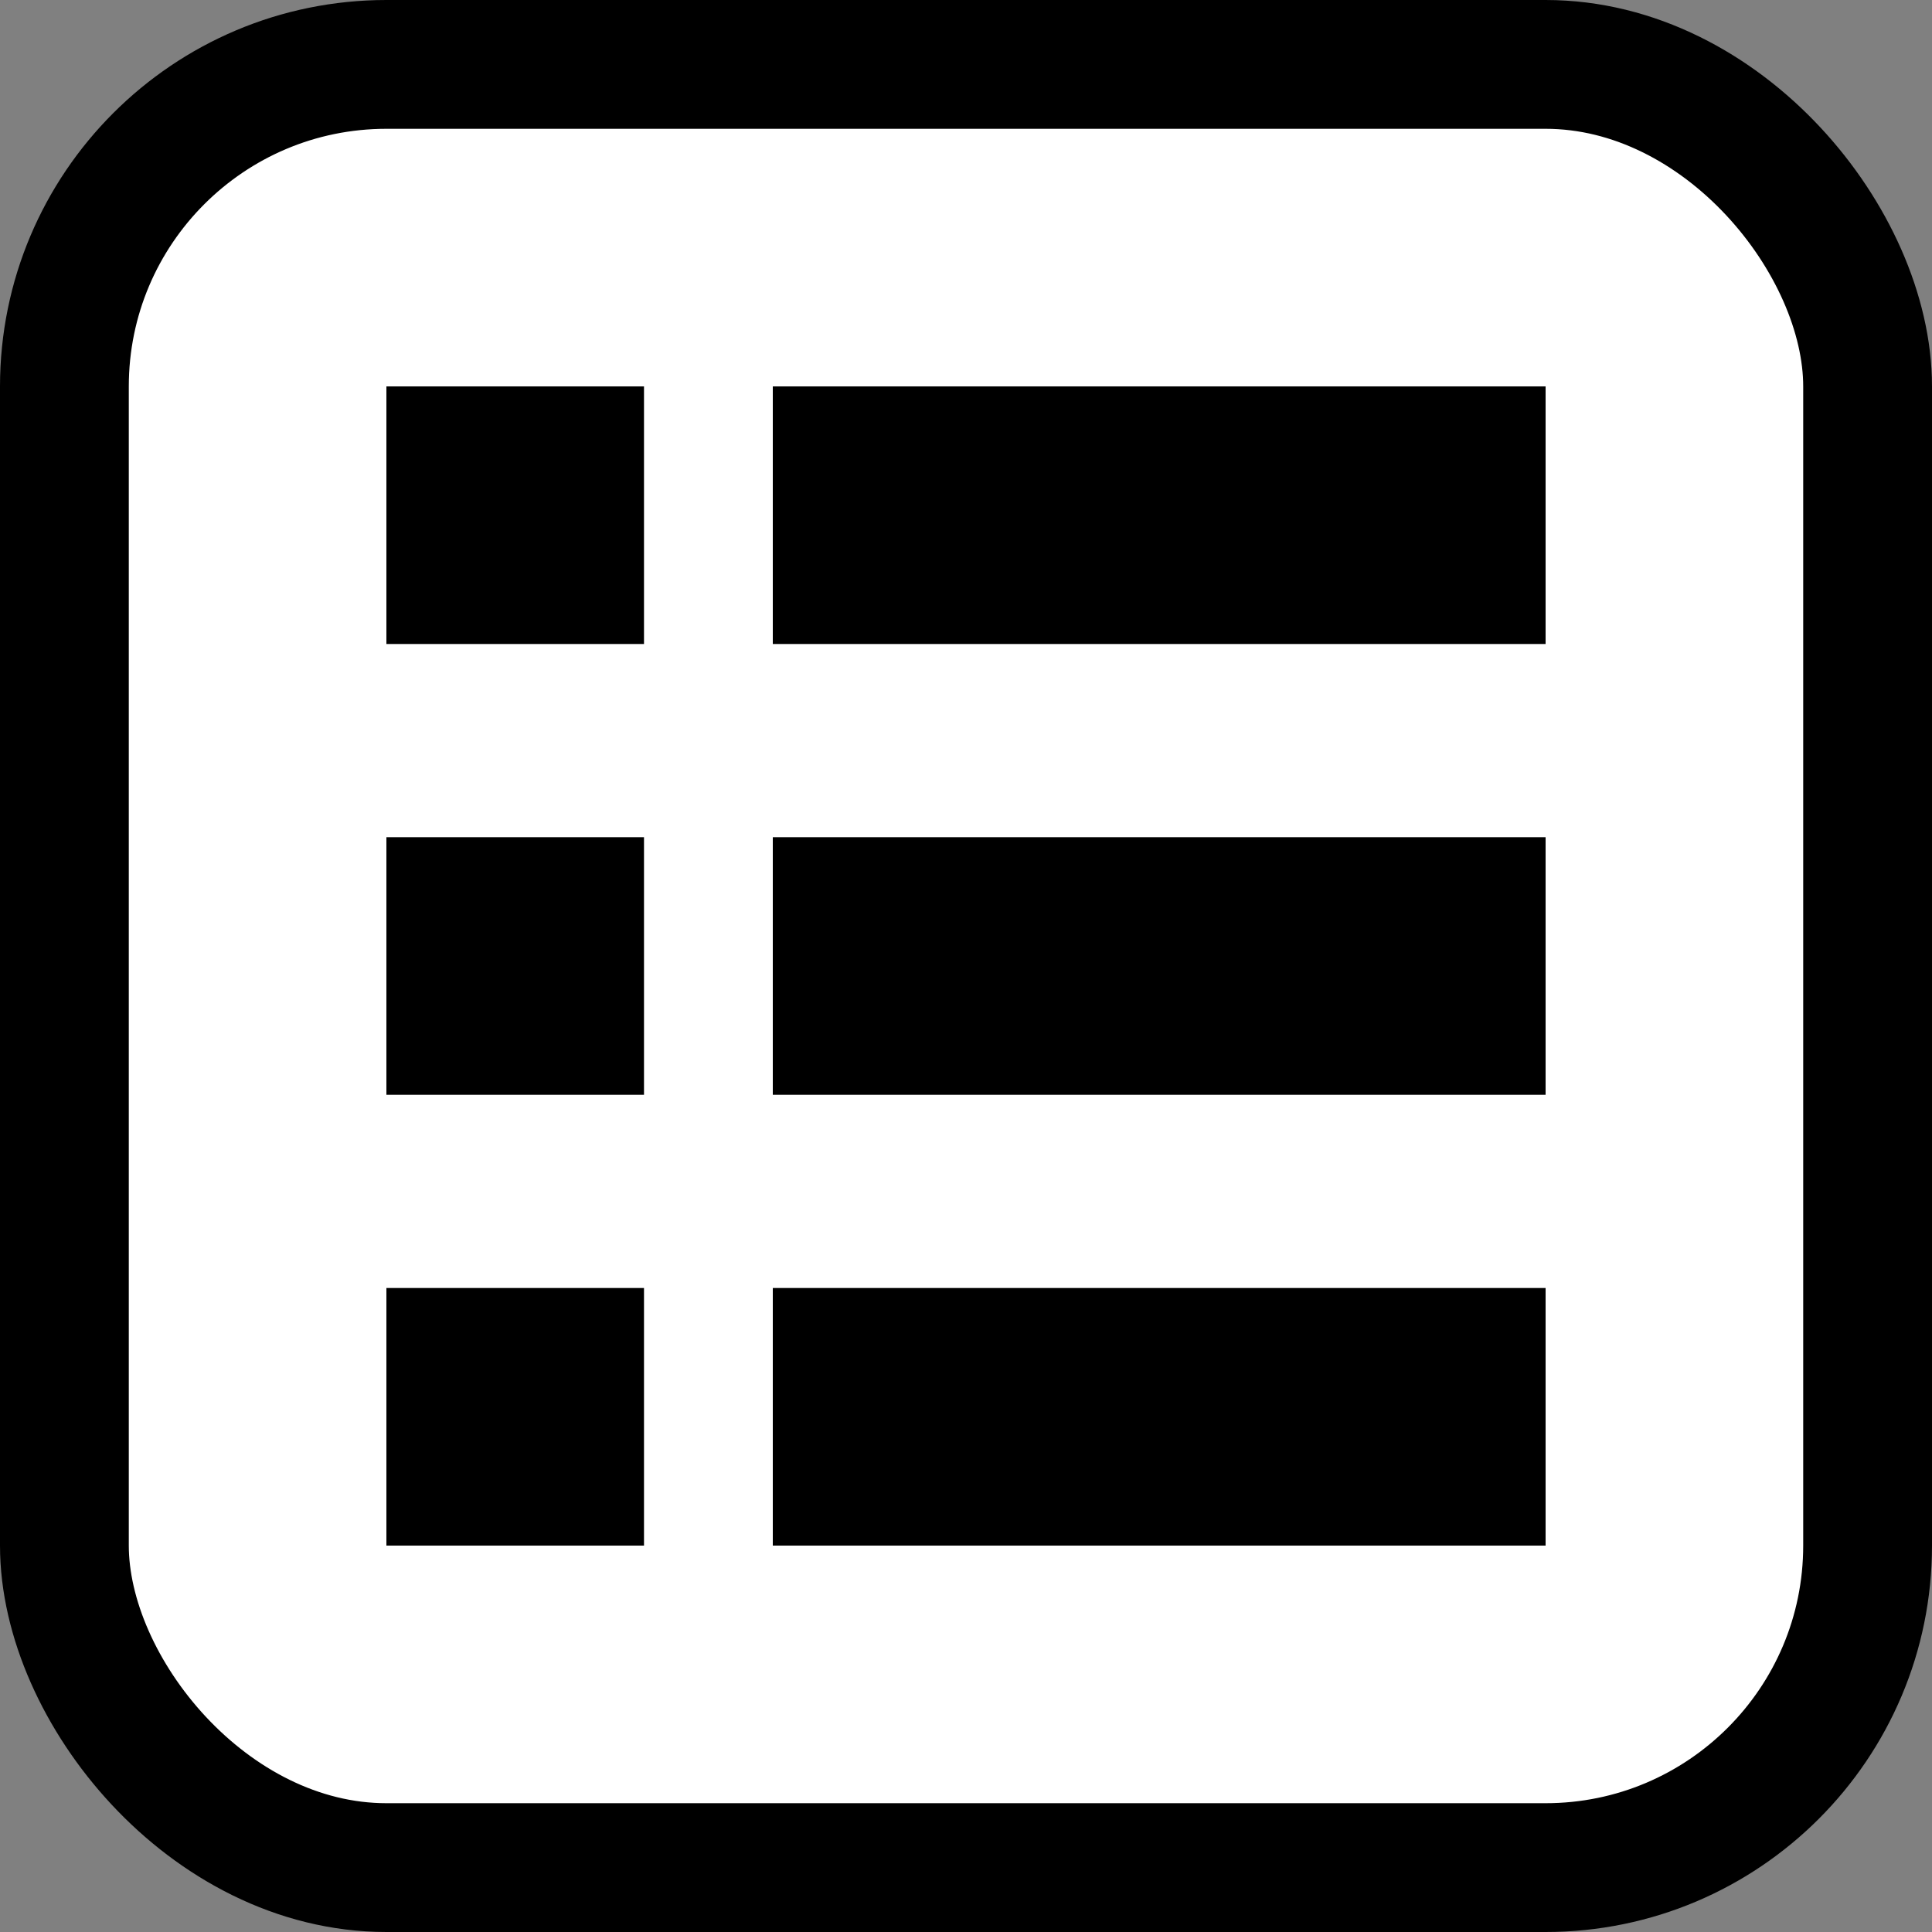
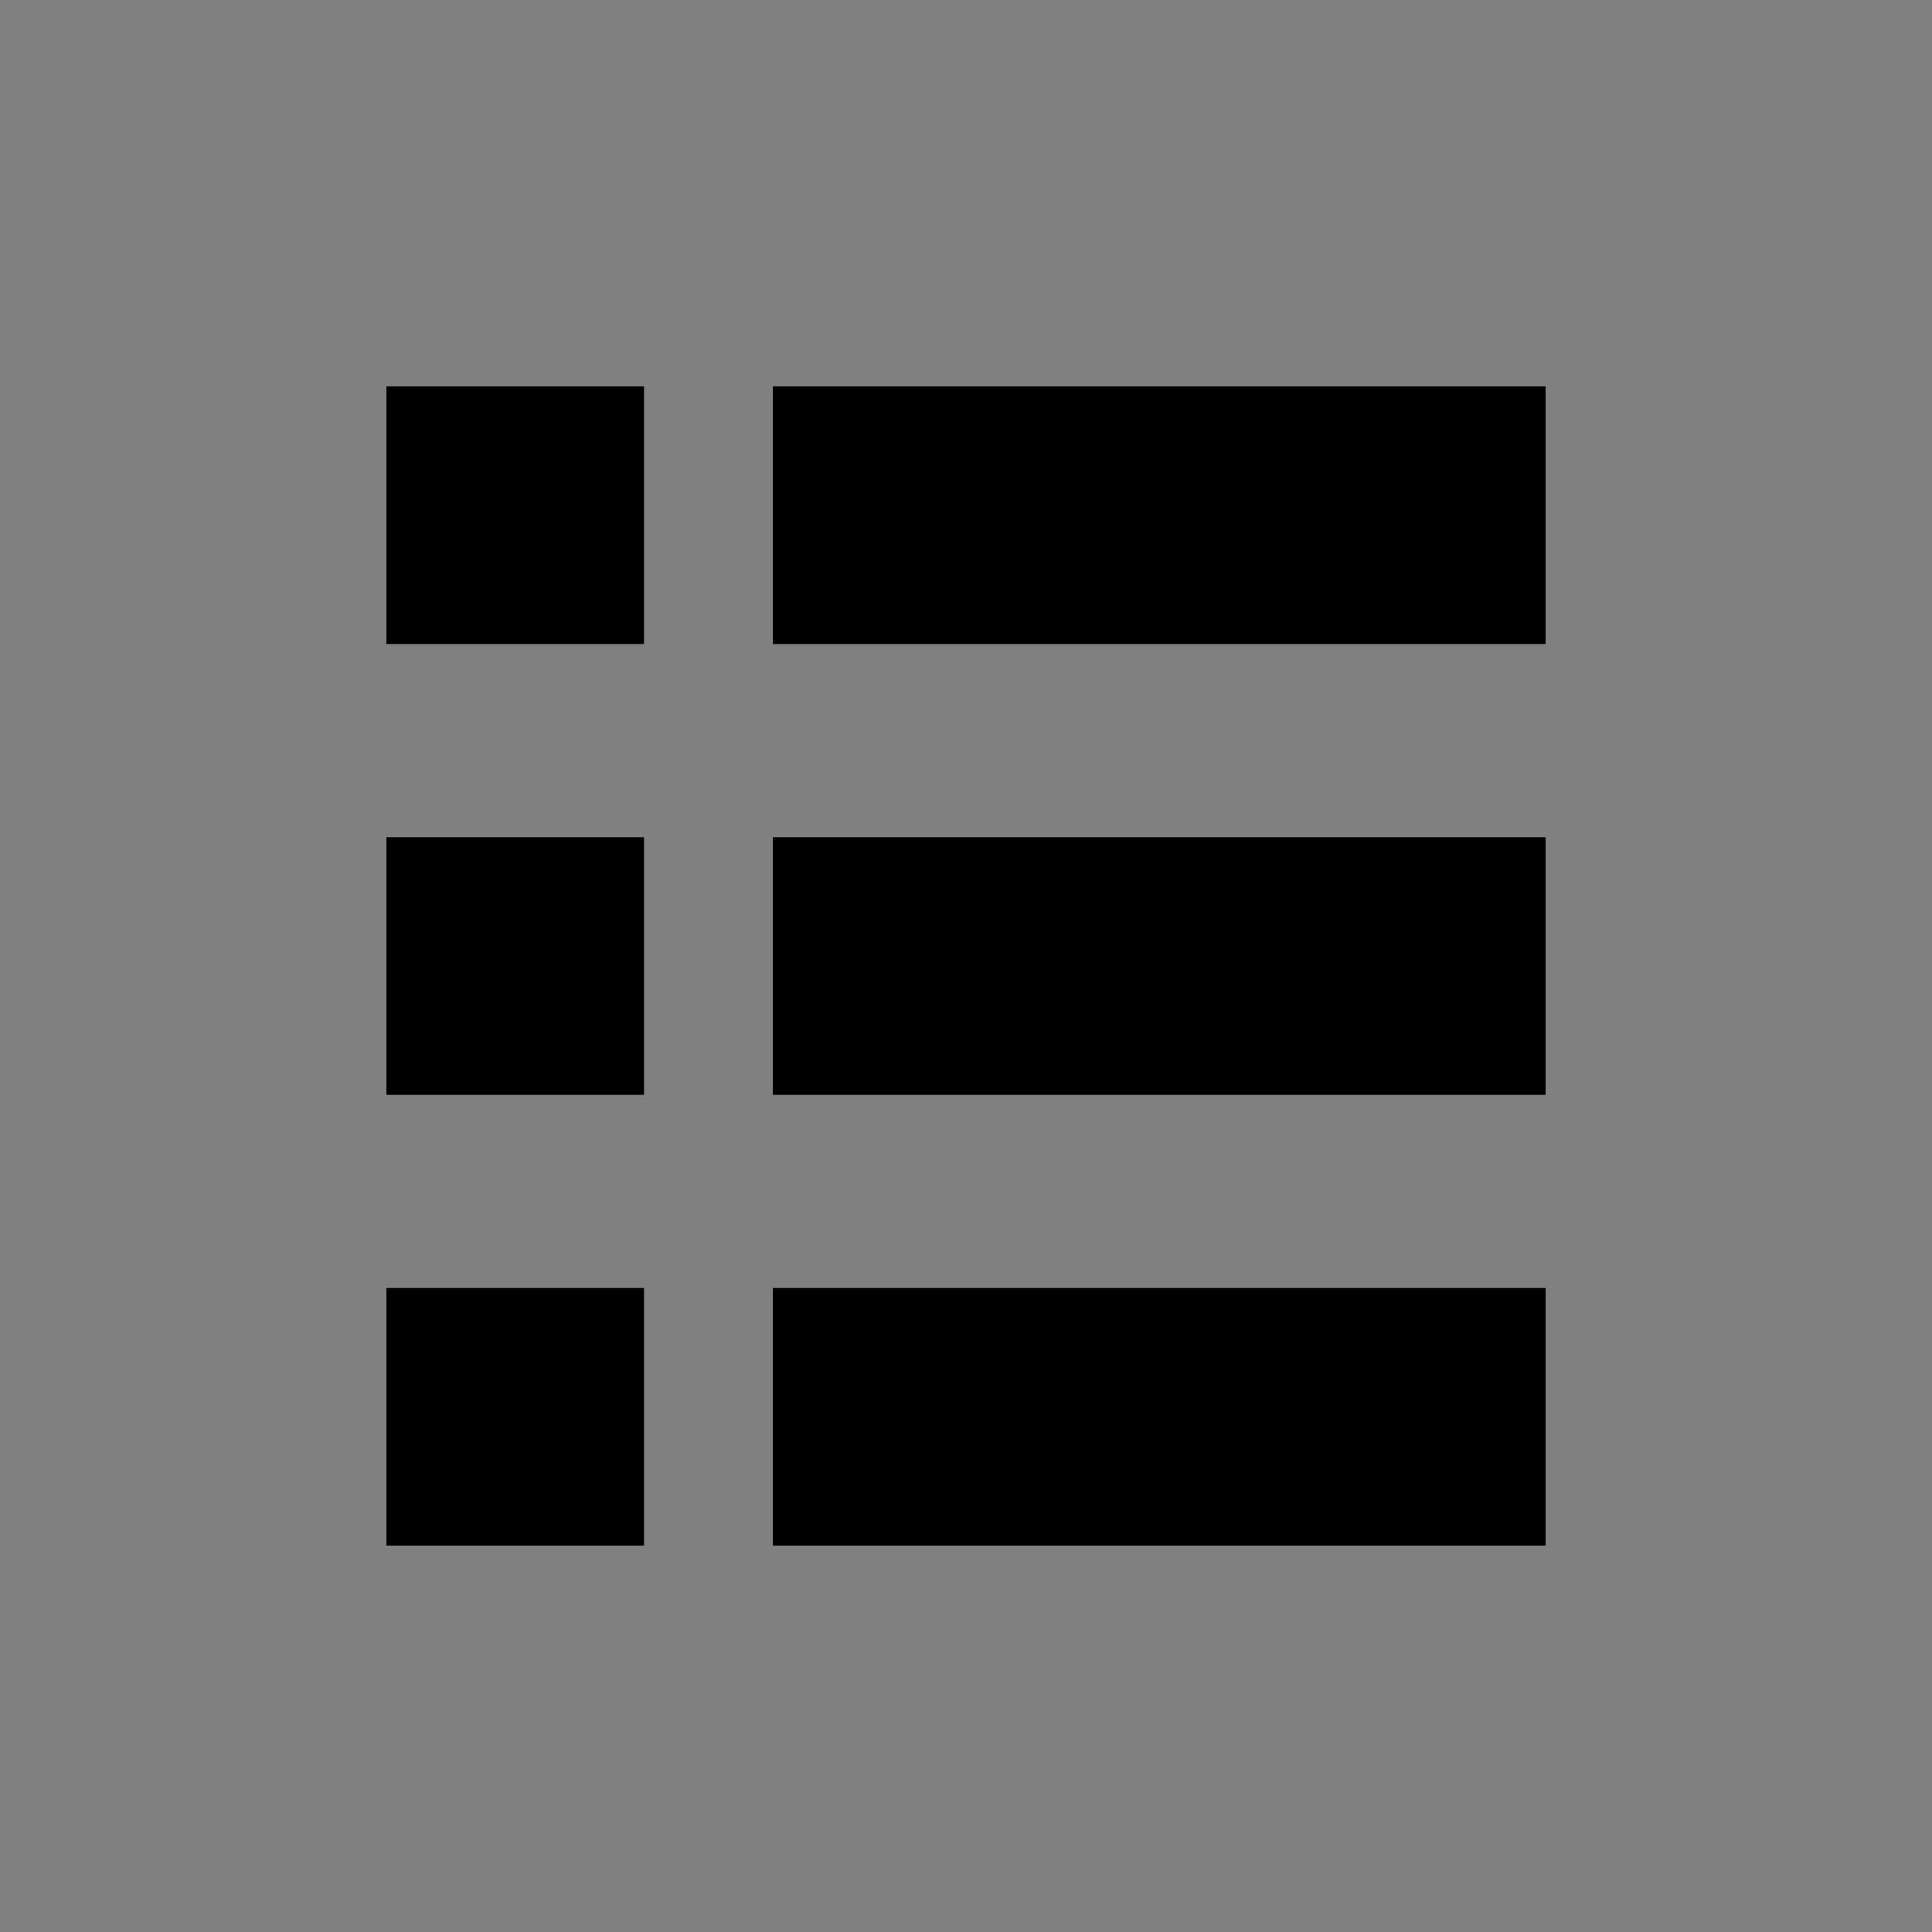
<svg xmlns="http://www.w3.org/2000/svg" width="30" height="30">
  <rect width="100%" height="100%" fill="#808080" stroke="none" />
  <g fill="none" fill-rule="evenodd" stroke="#000" stroke-width="2">
-     <rect width="28" height="28" x="1" y="1" fill="#FFF" rx="5" />
    <path d="M7 21h2v2H7zM7 14h2v2H7zM7 7h2v2H7zM13 21h10v2H13zM13 14h10v2H13zM13 7h10v2H13z" />
  </g>
</svg>